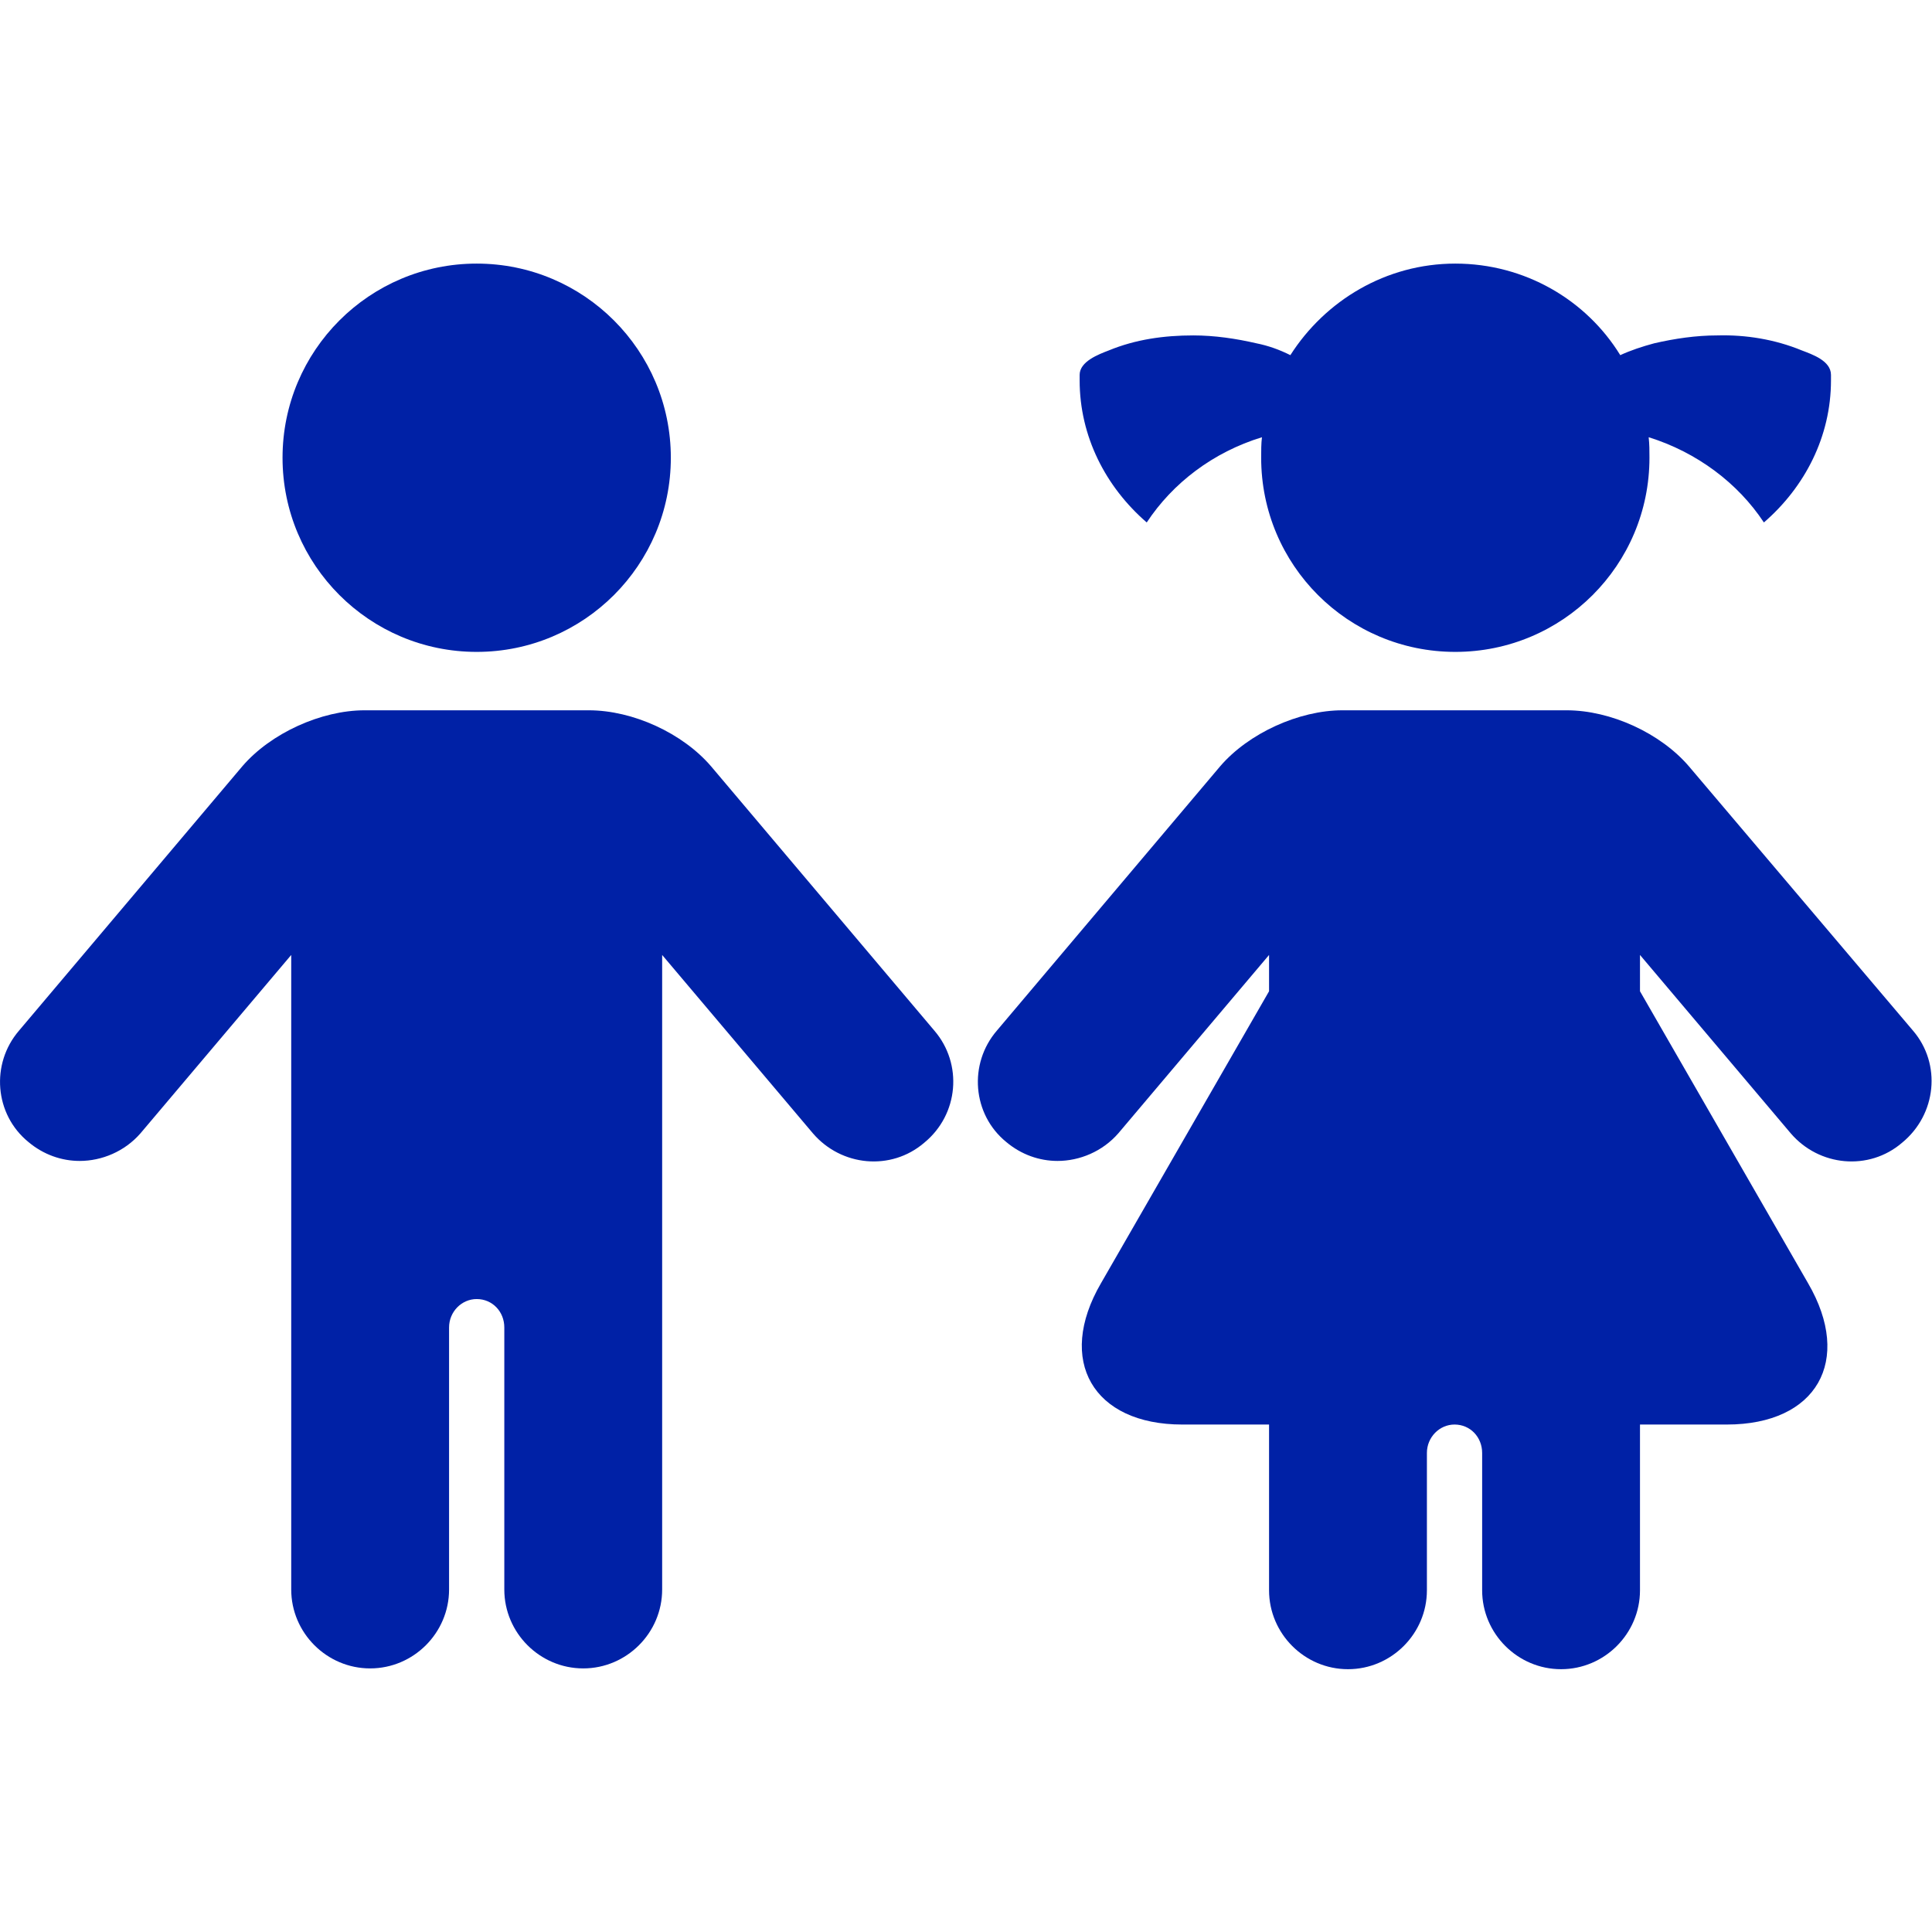
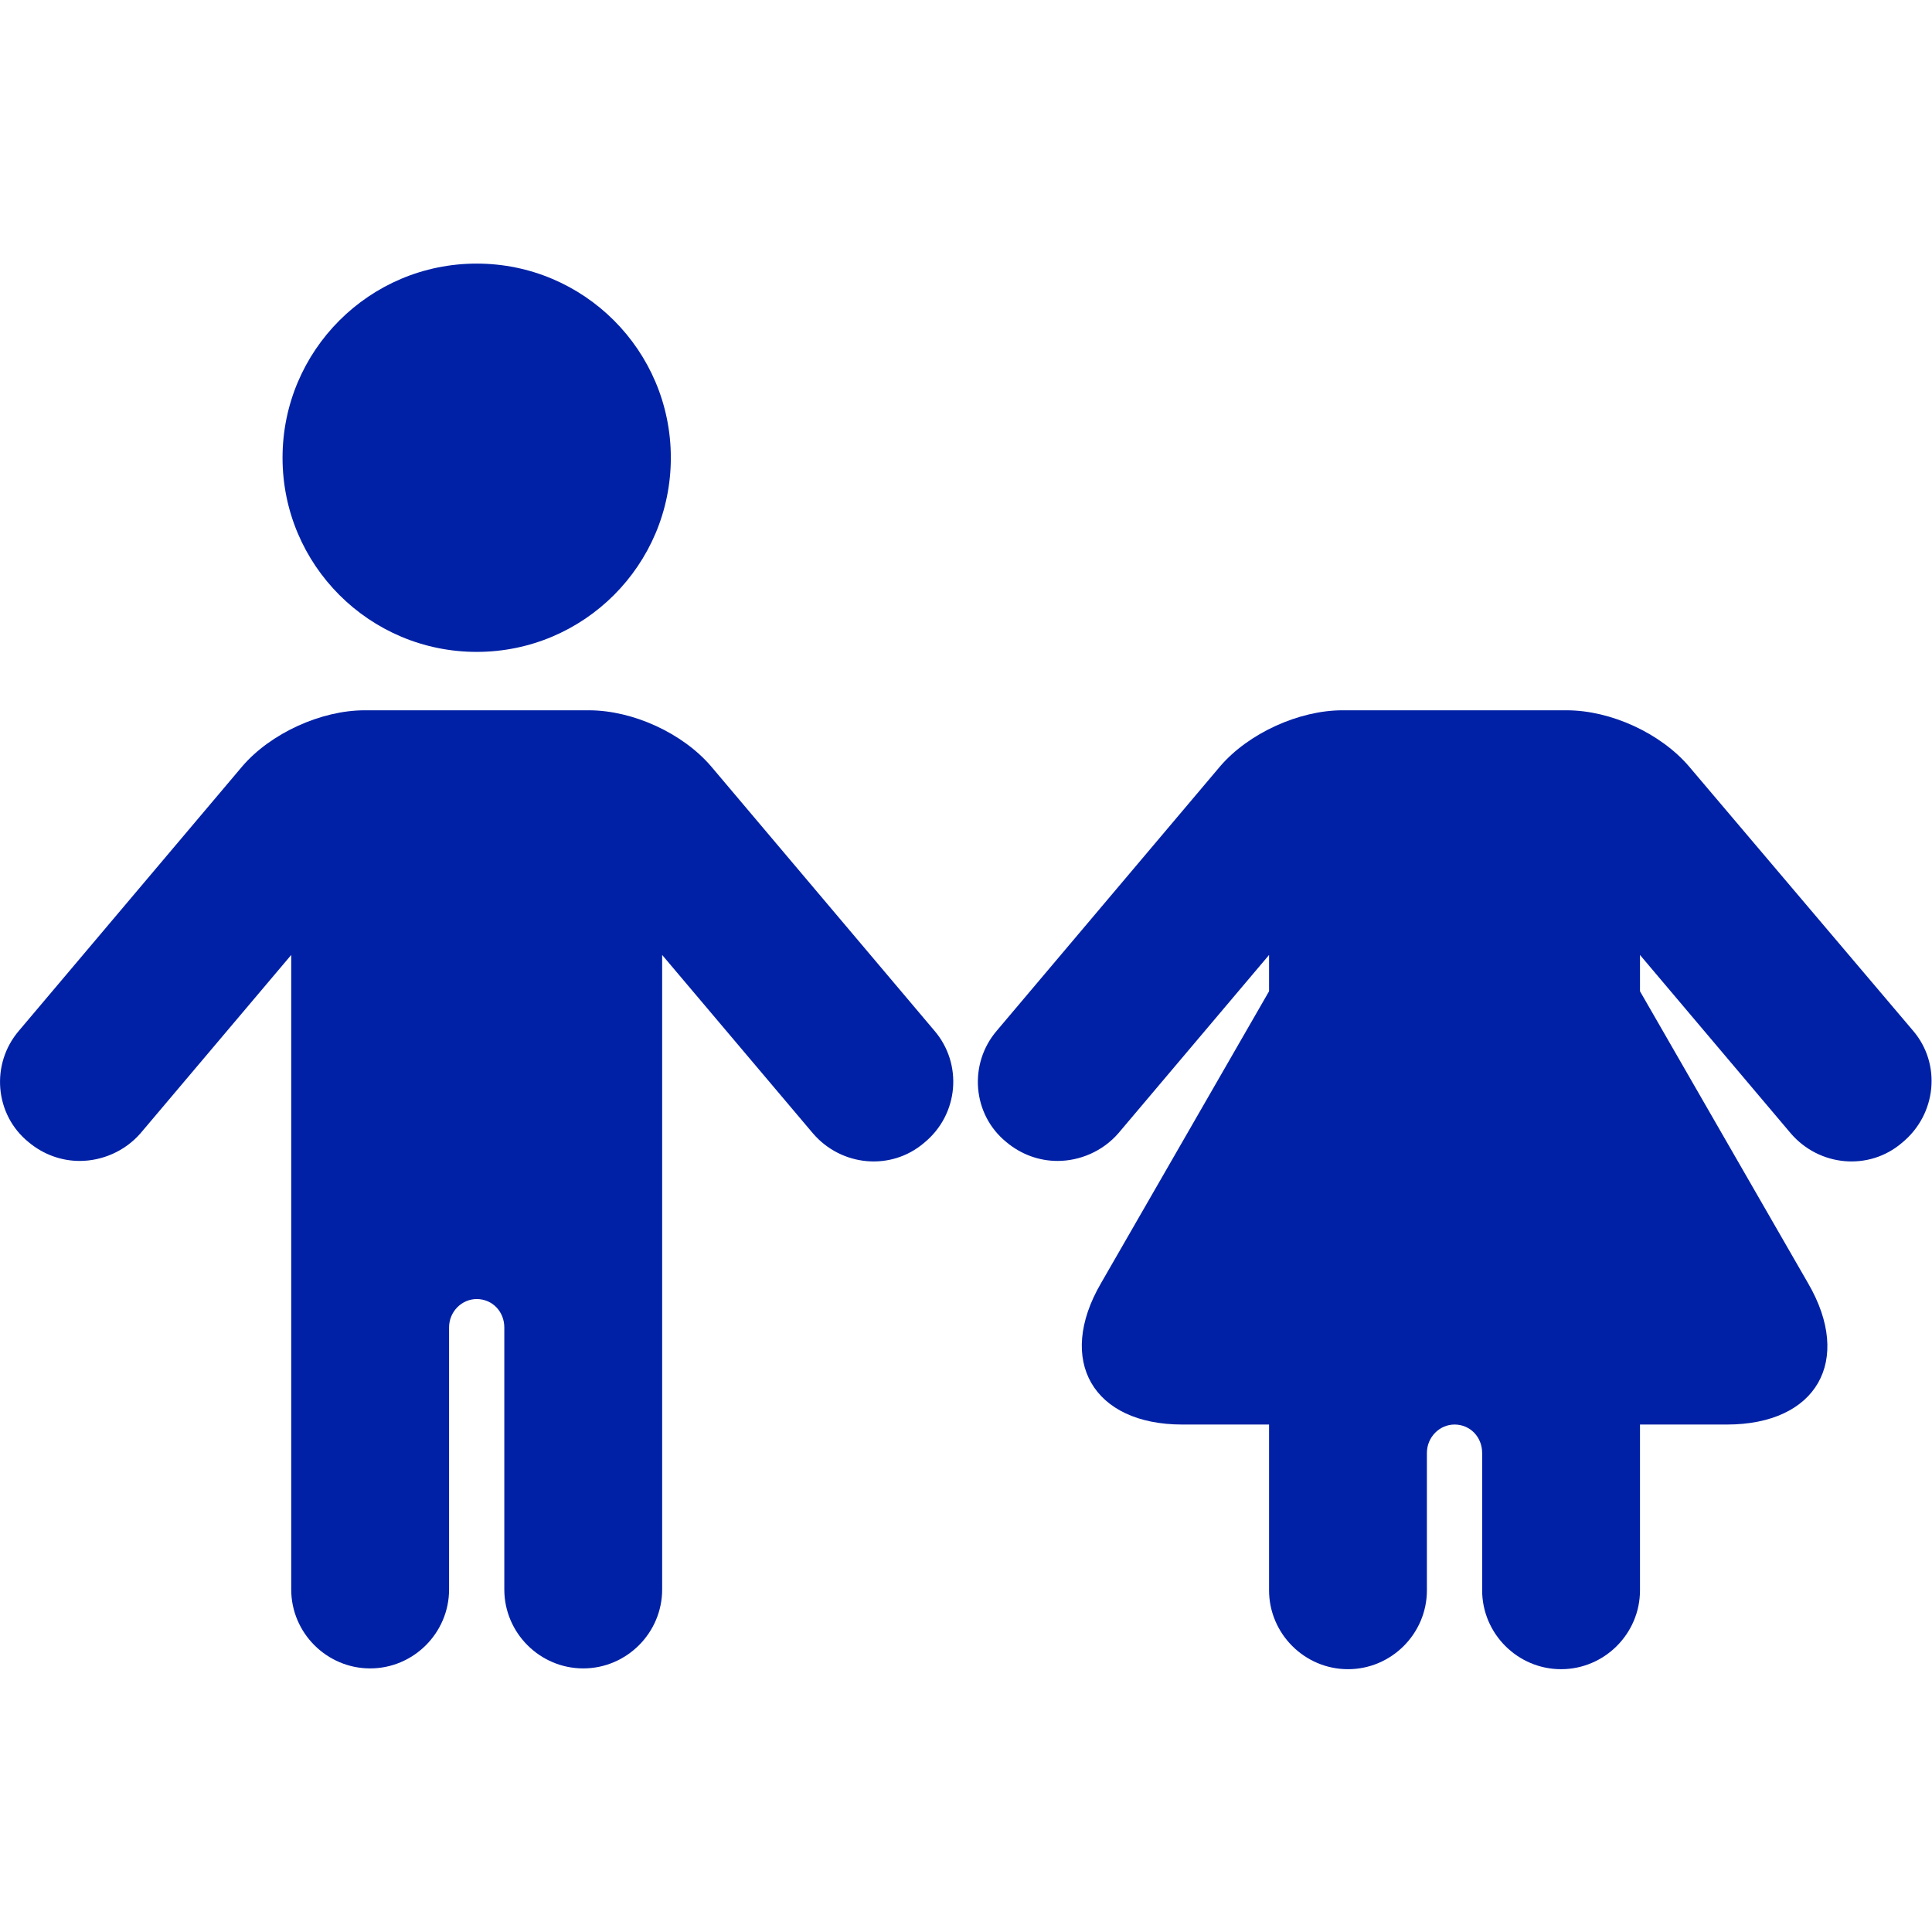
<svg xmlns="http://www.w3.org/2000/svg" version="1.1" id="Ebene_1" x="0px" y="0px" viewBox="0 0 244.8 244.8" style="enable-background:new 0 0 244.8 244.8;" xml:space="preserve">
  <style type="text/css">
	.st0{fill:#0021A6;}
</style>
  <g>
    <circle class="st0" cx="60.4" cy="58" r="24.6" />
-     <path class="st0" d="M145.3,66.2c3.3-5,8.4-8.9,14.6-10.8c-0.1,0.8-0.1,1.7-0.1,2.6c0,13.6,11,24.6,24.6,24.6S209,71.6,209,58   c0-0.9,0-1.7-0.1-2.6c6.1,1.9,11.3,5.8,14.6,10.8c5.2-4.5,8.5-10.9,8.5-18c0-0.7,0-0.7,0-0.7c0-1.8-2.4-2.6-3.7-3.1   c-3.4-1.4-7.1-2-10.7-1.9c-2.7,0-5.4,0.4-8,1c-1.5,0.4-3,0.9-4.3,1.5c-4.3-7-12.1-11.6-20.9-11.6s-16.5,4.7-20.9,11.6   c-1.4-0.7-2.8-1.2-4.3-1.5c-2.6-0.6-5.3-1-8-1c-3.7,0-7.3,0.5-10.7,1.9c-1.3,0.5-3.7,1.4-3.7,3.1c0,0,0,0,0,0.7   C136.8,55.3,140.1,61.7,145.3,66.2z" />
    <path class="st0" d="M118.4,130.6L90.1,97.1c-3.6-4.2-9.9-7.1-15.5-7.1H46.2c-5.5,0-11.9,2.9-15.5,7.1L2.4,130.6   c-3.6,4.2-3.1,10.6,1.2,14.1c1.9,1.6,4.2,2.4,6.5,2.4c2.8,0,5.7-1.2,7.7-3.5l19.1-22.6v80.4c0,5.5,4.5,10,10,10s10-4.5,10-10v-33.2   c0-2,1.6-3.6,3.5-3.6c2,0,3.5,1.6,3.5,3.6v33.2c0,5.5,4.5,10,10,10c5.5,0,10-4.5,10-10v-80.4l19.1,22.6c3.6,4.2,9.9,4.8,14.1,1.2   C121.5,141.2,122,134.8,118.4,130.6z" />
    <path class="st0" d="M242.4,130.6L214,97.1c-3.6-4.2-9.9-7.1-15.5-7.1h-28.4c-5.5,0-11.9,2.9-15.5,7.1l-28.3,33.5   c-3.6,4.2-3.1,10.6,1.2,14.1c1.9,1.6,4.2,2.4,6.5,2.4c2.8,0,5.7-1.2,7.7-3.5l19.1-22.6v4.6l-21.3,37c-5.7,9.8-1,17.9,10.3,17.9h11   v21c0,5.5,4.5,10,10,10s10-4.5,10-10v-17.4c0-2,1.6-3.6,3.5-3.6c2,0,3.5,1.6,3.5,3.6v17.4c0,5.5,4.5,10,10,10s10-4.5,10-10v-21h11   c11.4,0,16-8.1,10.3-17.9l-21.3-37v-4.6l19.1,22.6c3.6,4.2,9.9,4.8,14.1,1.2C245.4,141.2,246,134.8,242.4,130.6z" />
  </g>
</svg>